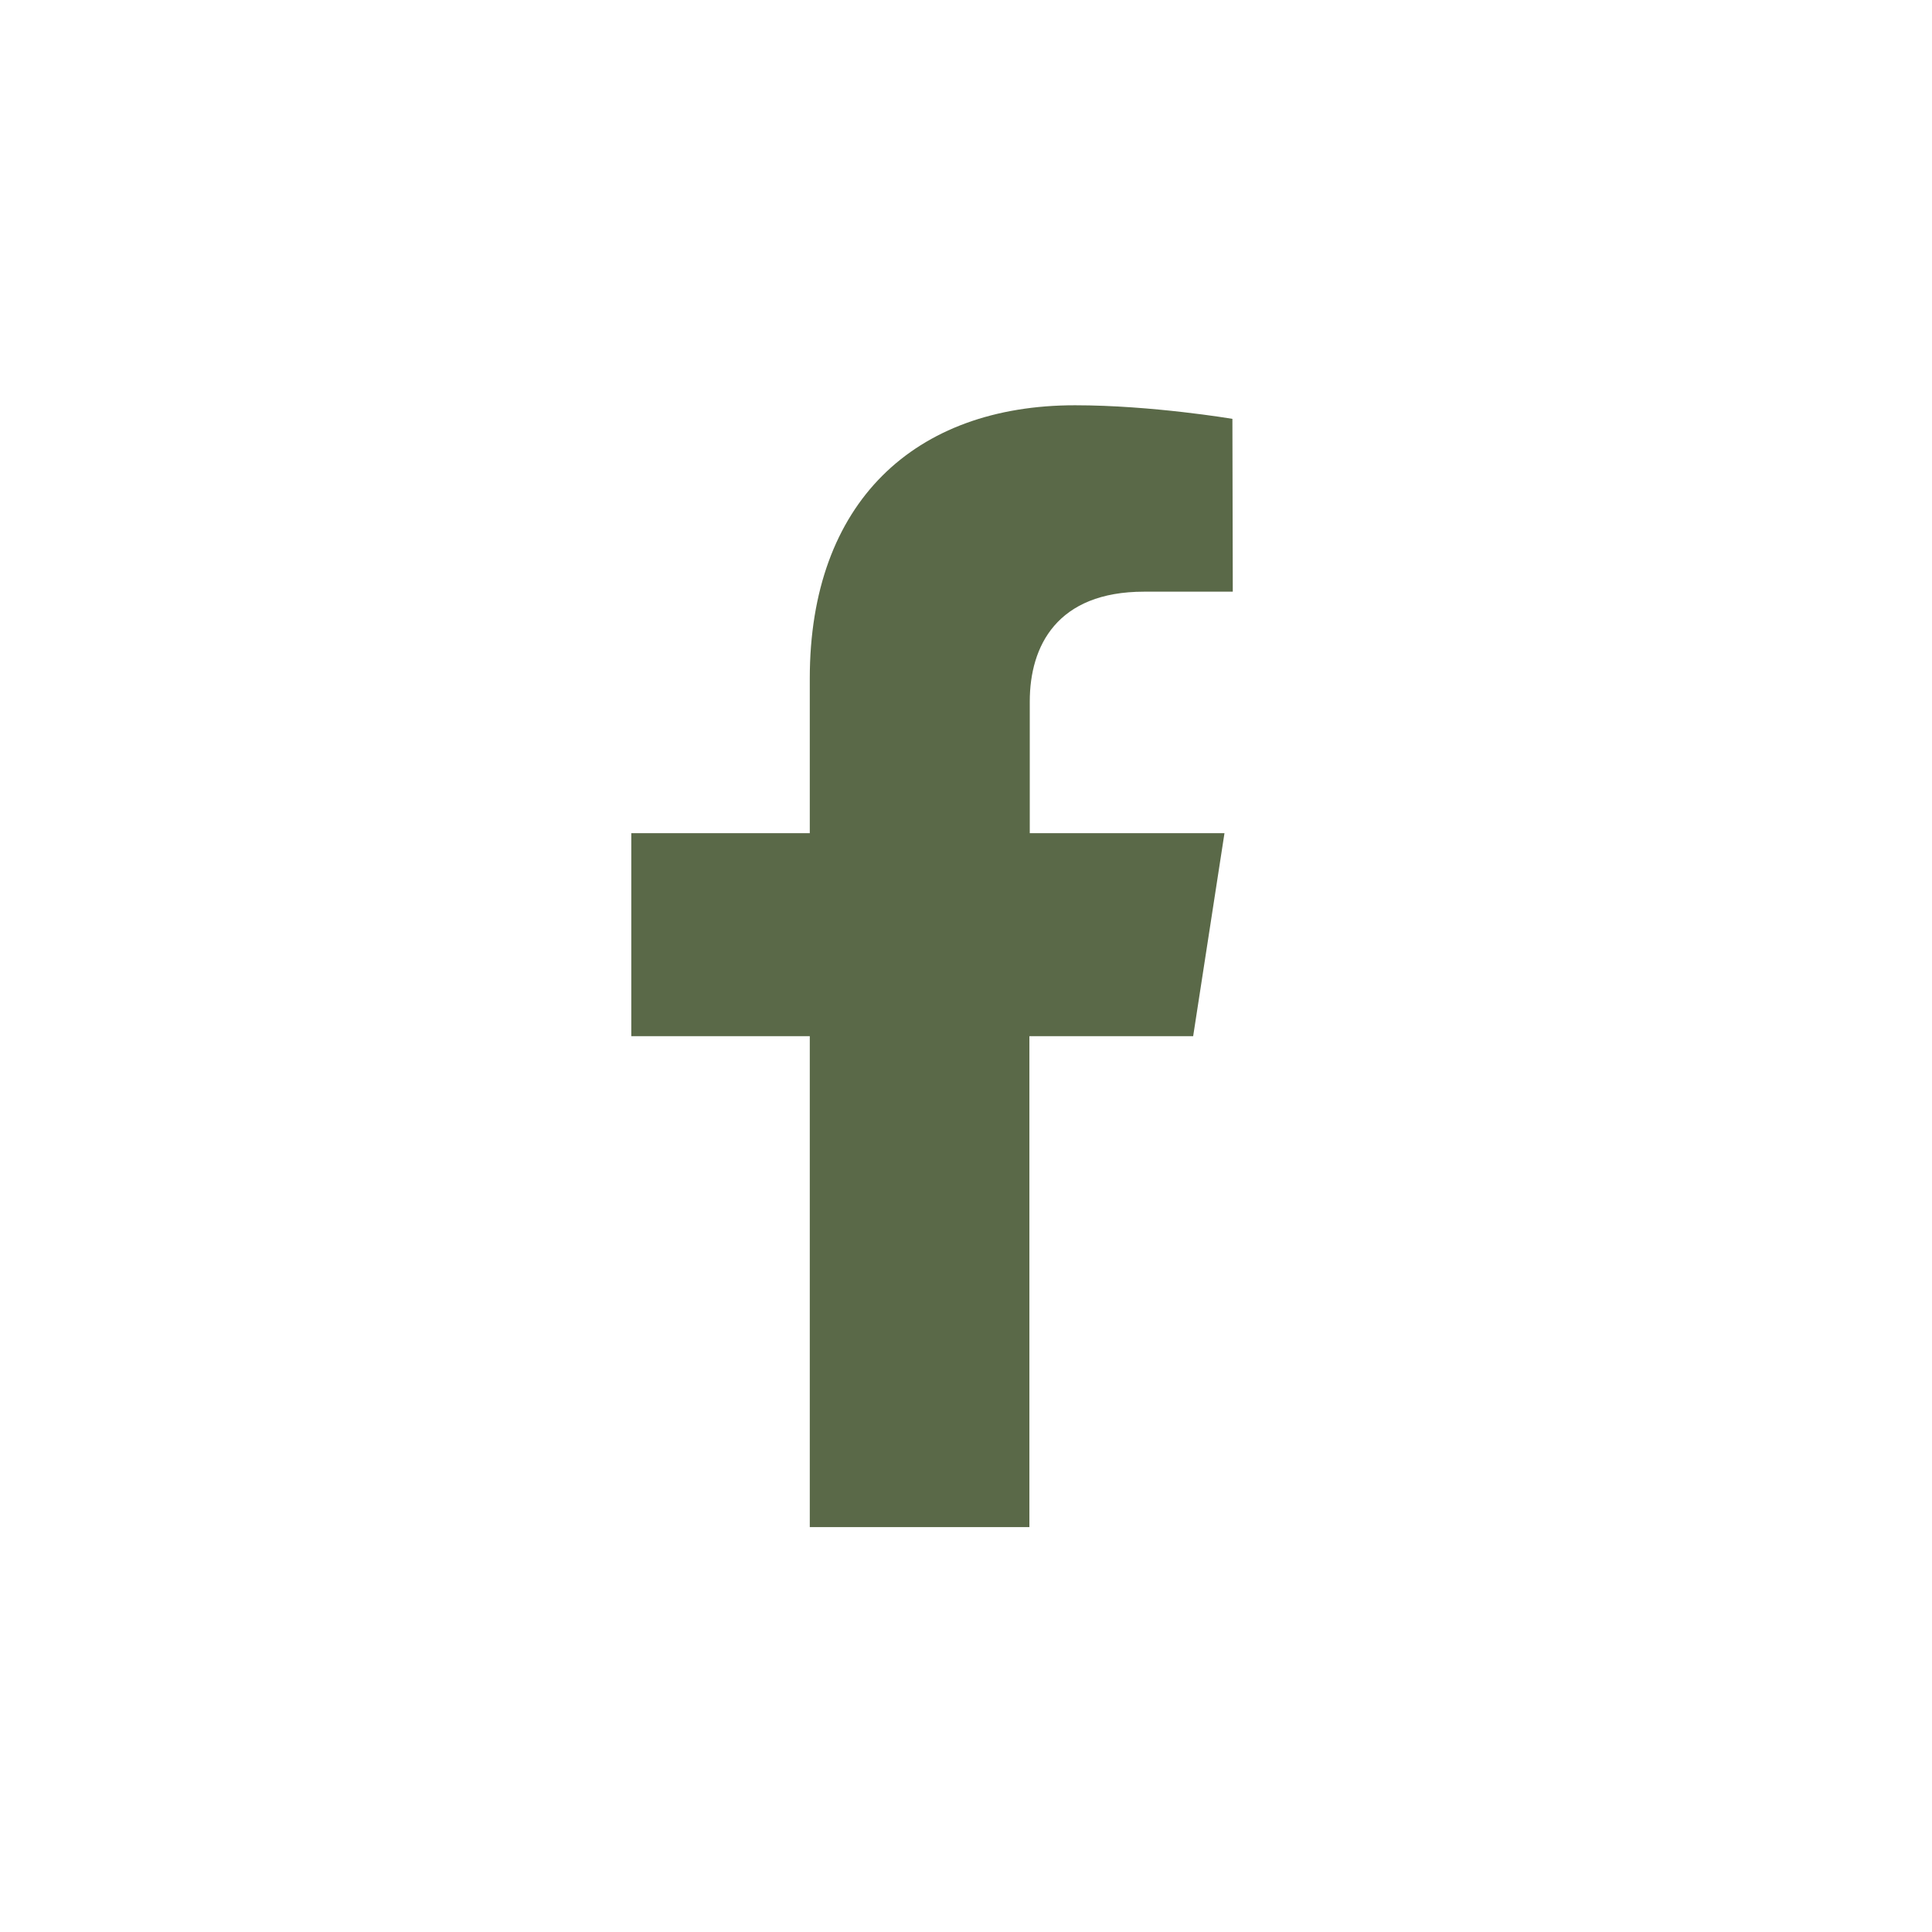
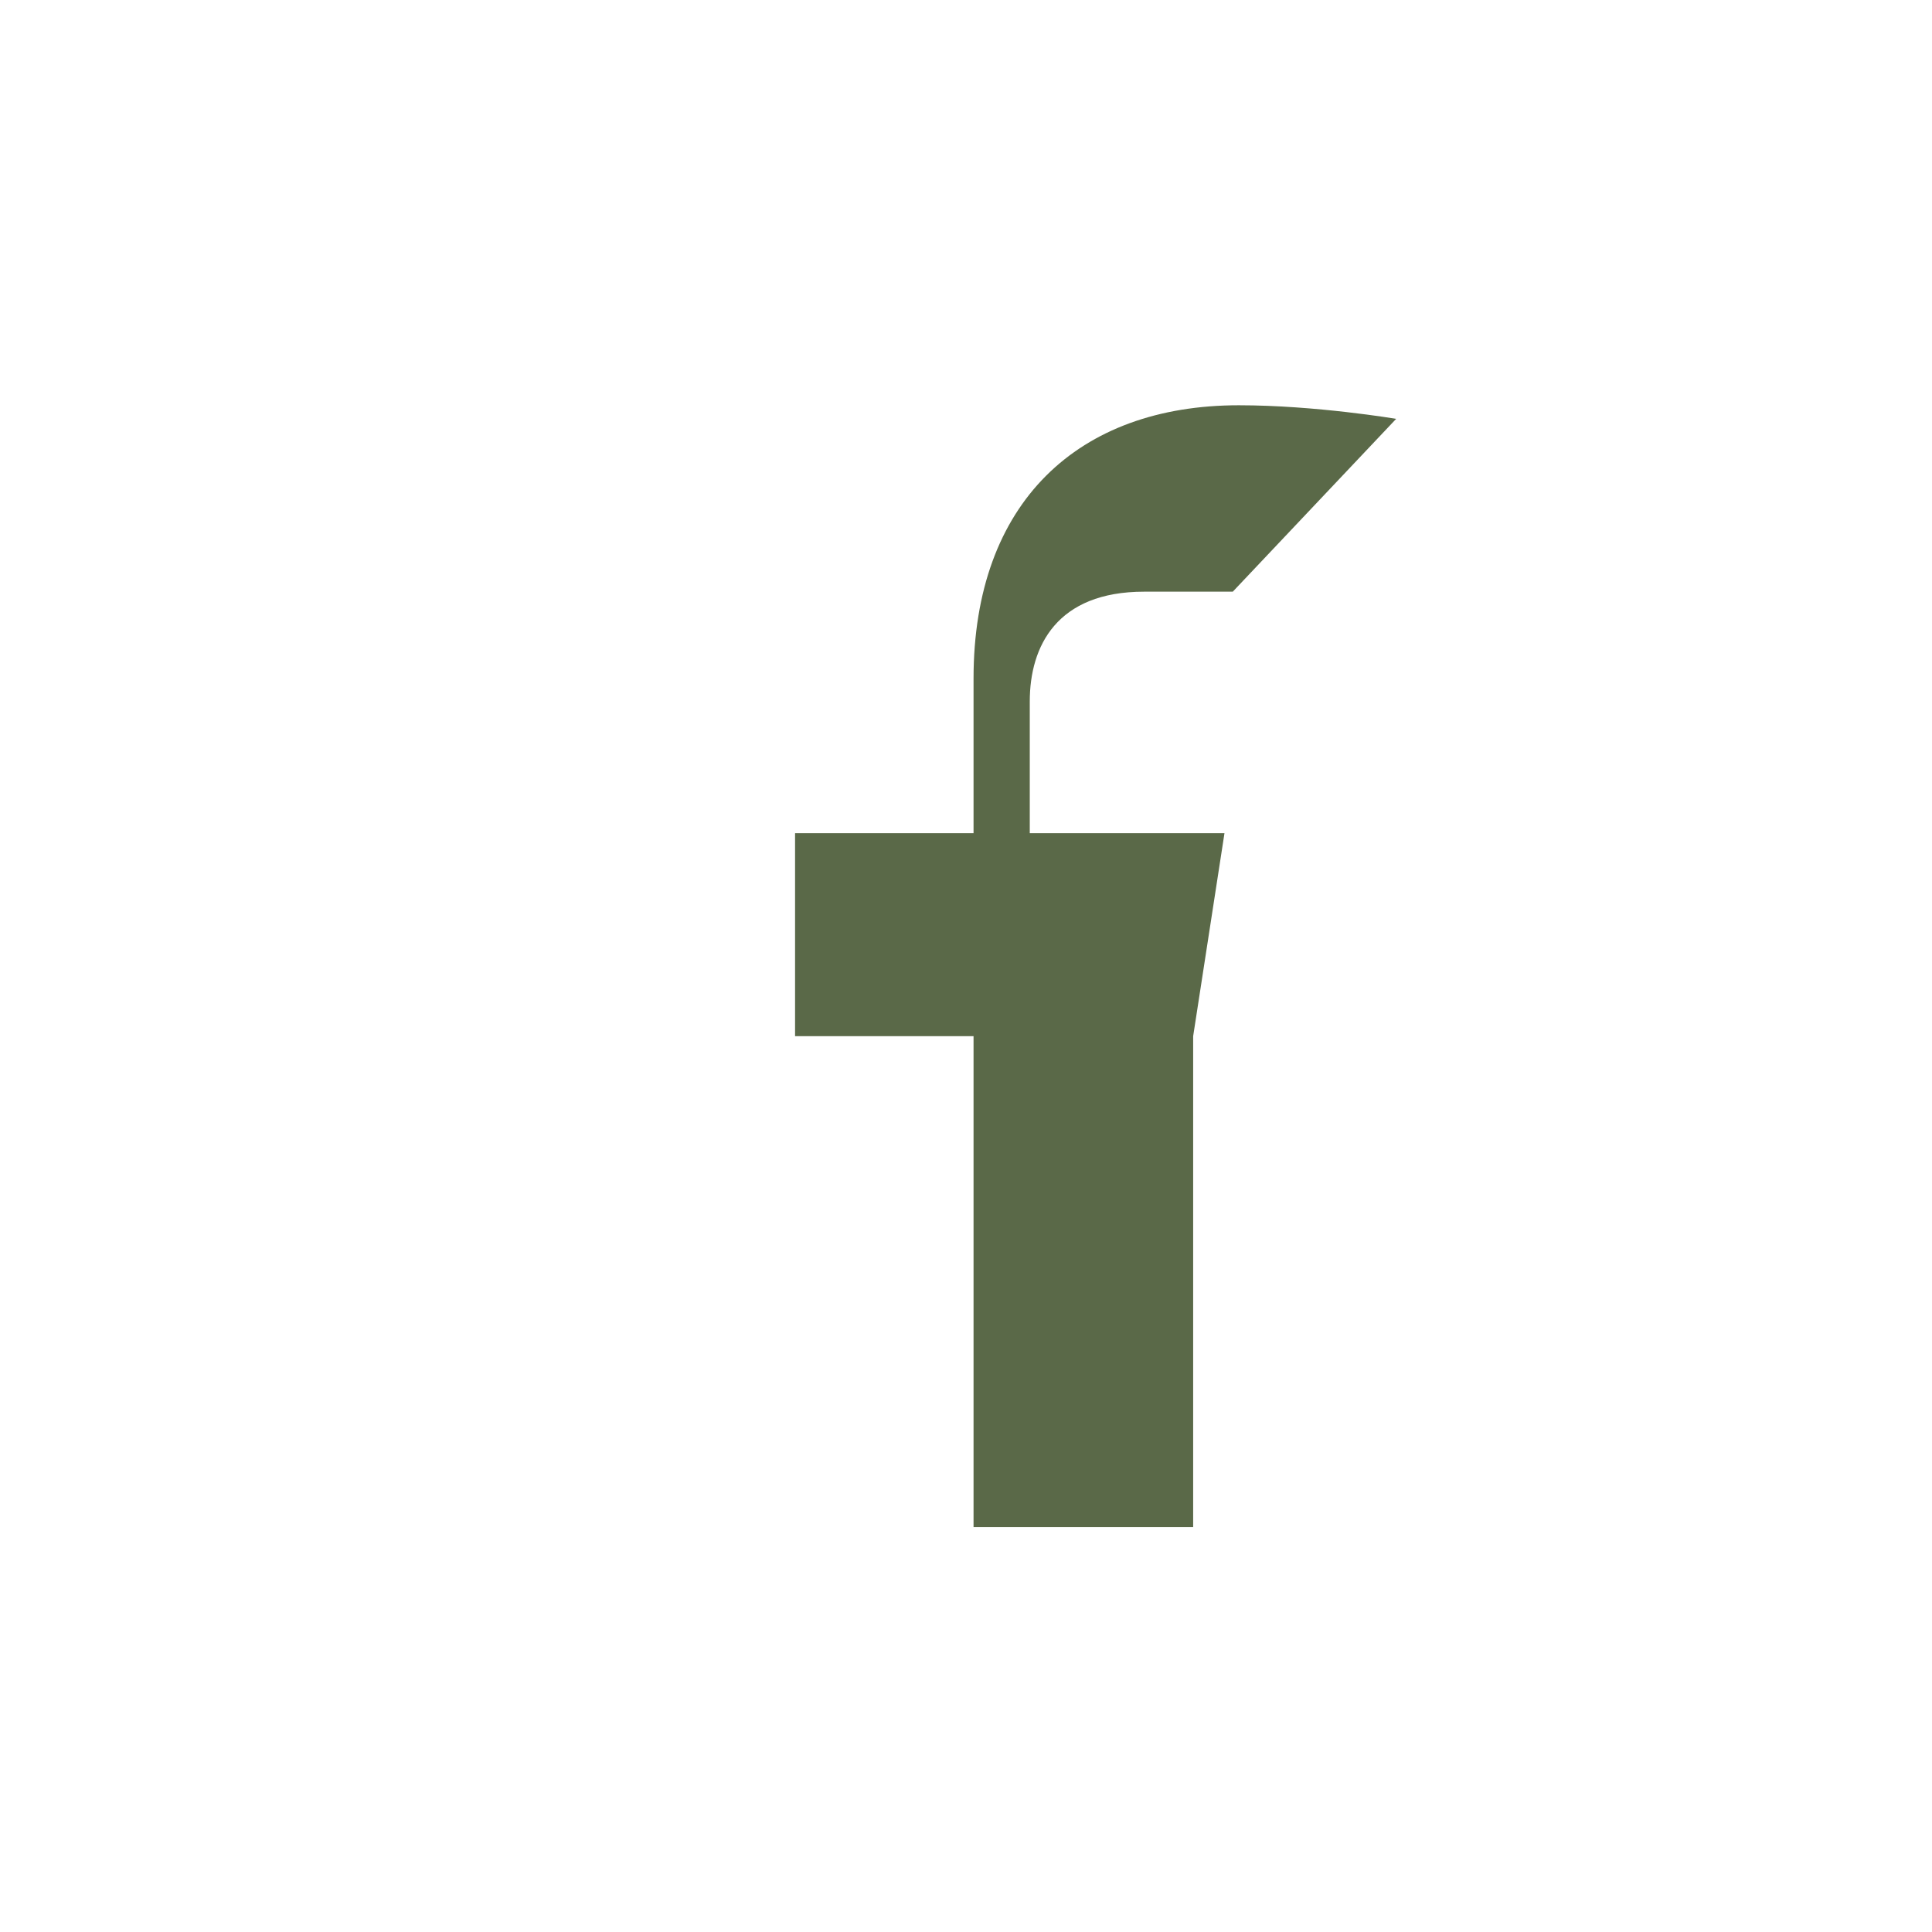
<svg xmlns="http://www.w3.org/2000/svg" version="1.1" id="1466499588" x="0px" y="0px" viewBox="0 0 512 512" style="enable-background:new 0 0 512 512;" xml:space="preserve" class="svg u_1466499588" data-icon-custom="true" data-icon-name="facebook-white.svg">
  <style type="text/css">.st0-1466499588{display:none;}
	.st1-1466499588{display:inline;}
	.st2-1466499588{fill:#5a6948;}</style>
  <g id="Capa_1" class="st0-1466499588">
-     <path class="st1-1466499588" d="M784.4,0c-141.4,0-256,114.6-256,256s114.6,256,256,256s256-114.6,256-256S925.8,0,784.4,0z M863.3,229.7   c1.2,44.3-35.9,80.5-79,79.7c-43,0.8-80-35.5-78.8-79.7c-0.3-39.1,53.3-104.7,78.9-132.8C810,125,863.5,190.6,863.3,229.7z    M655,131.3c12.7,4.4,35.1,12.8,57.6,23.8c-18.7,29.6-28.2,54.5-28.3,74.2c-0.7,32.5,14.7,62.3,38.9,80.7   c-28.8,4.1-58.9-10.3-73-37.7C633.3,241.9,646.1,168.3,655,131.3z M718.1,373.5c-24.4,6.8-51.9-4-67.2-11.8l36.9-33.5   c8.3,2.4,16.9,3.6,25.6,3.6c12.1,0,24.4-2.4,36-7.4c6.8,2.5,14,4.3,21.5,5.2C761.1,350.2,740.8,367.7,718.1,373.5z M795,428h-21.2   v-65c4.3-4.8,7.8-9.6,10.6-14c2.8,4.4,6.3,9.2,10.6,14L795,428L795,428z M850.6,373.5c-22.7-5.8-42.9-23.3-52.8-43.8   c7.4-0.9,14.6-2.7,21.5-5.2c11.7,5,23.9,7.4,36,7.4c8.7,0,17.3-1.2,25.6-3.6l37,33.5C902.6,369.6,875.1,380.4,850.6,373.5z    M918.6,272.4c-14.1,27.4-44.2,41.7-73,37.7c24.2-18.6,39.5-48,38.9-80.7c0-19.7-9.5-44.6-28.3-74.2c22.5-11,44.9-19.3,57.6-23.8   C922.7,168.3,935.5,241.9,918.6,272.4z" />
    <circle class="st1-1466499588" cx="256" cy="256" r="256" />
    <g class="st1-1466499588">
      <path class="st2-1466499588" d="M272.9,274.6v130.1h-58.2V274.6h-47.3v-53.8h47.3v-41c0-46.7,27.8-72.4,70.3-72.4c20.4,0,41.7,3.6,41.7,3.6    v45.8h-23.5c-23.1,0-30.3,14.4-30.3,29.1v34.9h51.6l-8.3,53.8H272.9z" />
    </g>
  </g>
  <g id="Layer_2_1_">
-     <path class="st2-1466499588" d="M326.7,156.8h-23.5c-23.1,0-30.3,14.4-30.3,29.1v34.9h51.6l-8.3,53.8h-43.4v130.1h-58.2V274.6h-47.3v-53.8   h47.3v-41c0-46.7,27.8-72.4,70.3-72.4c20.4,0,41.7,3.6,41.7,3.6L326.7,156.8L326.7,156.8z" />
+     <path class="st2-1466499588" d="M326.7,156.8h-23.5c-23.1,0-30.3,14.4-30.3,29.1v34.9h51.6l-8.3,53.8v130.1h-58.2V274.6h-47.3v-53.8   h47.3v-41c0-46.7,27.8-72.4,70.3-72.4c20.4,0,41.7,3.6,41.7,3.6L326.7,156.8L326.7,156.8z" />
  </g>
</svg>